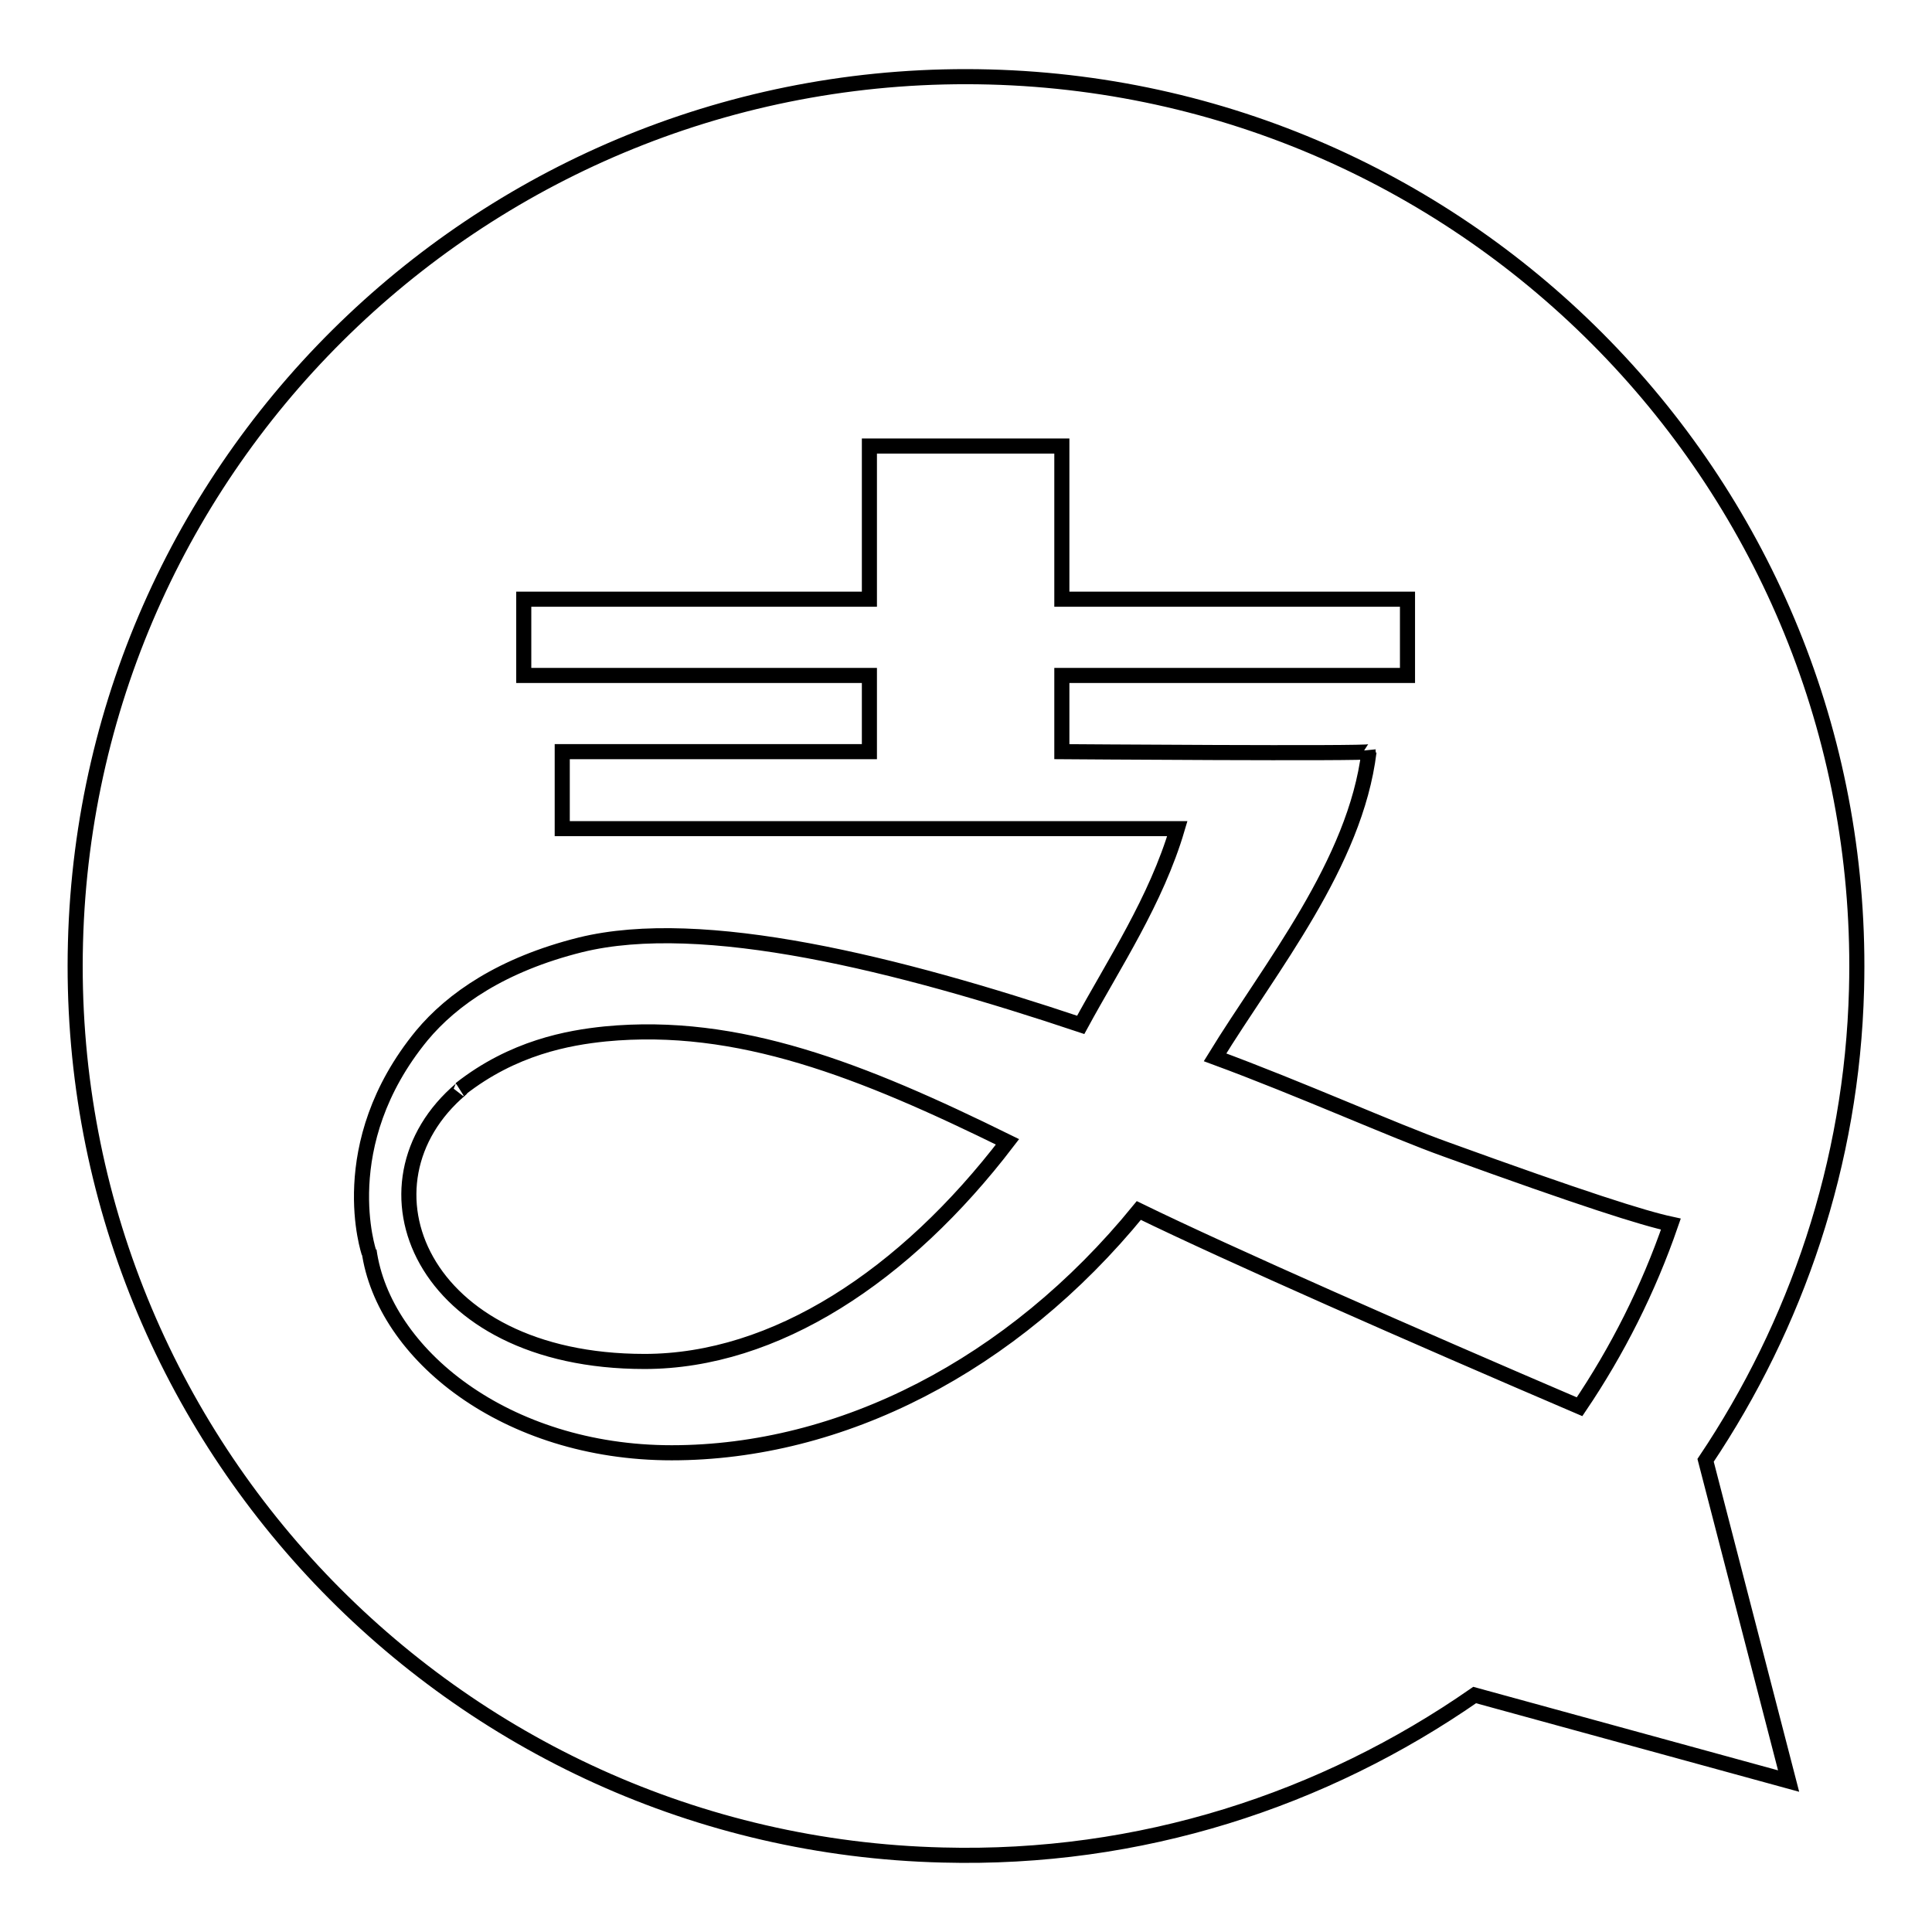
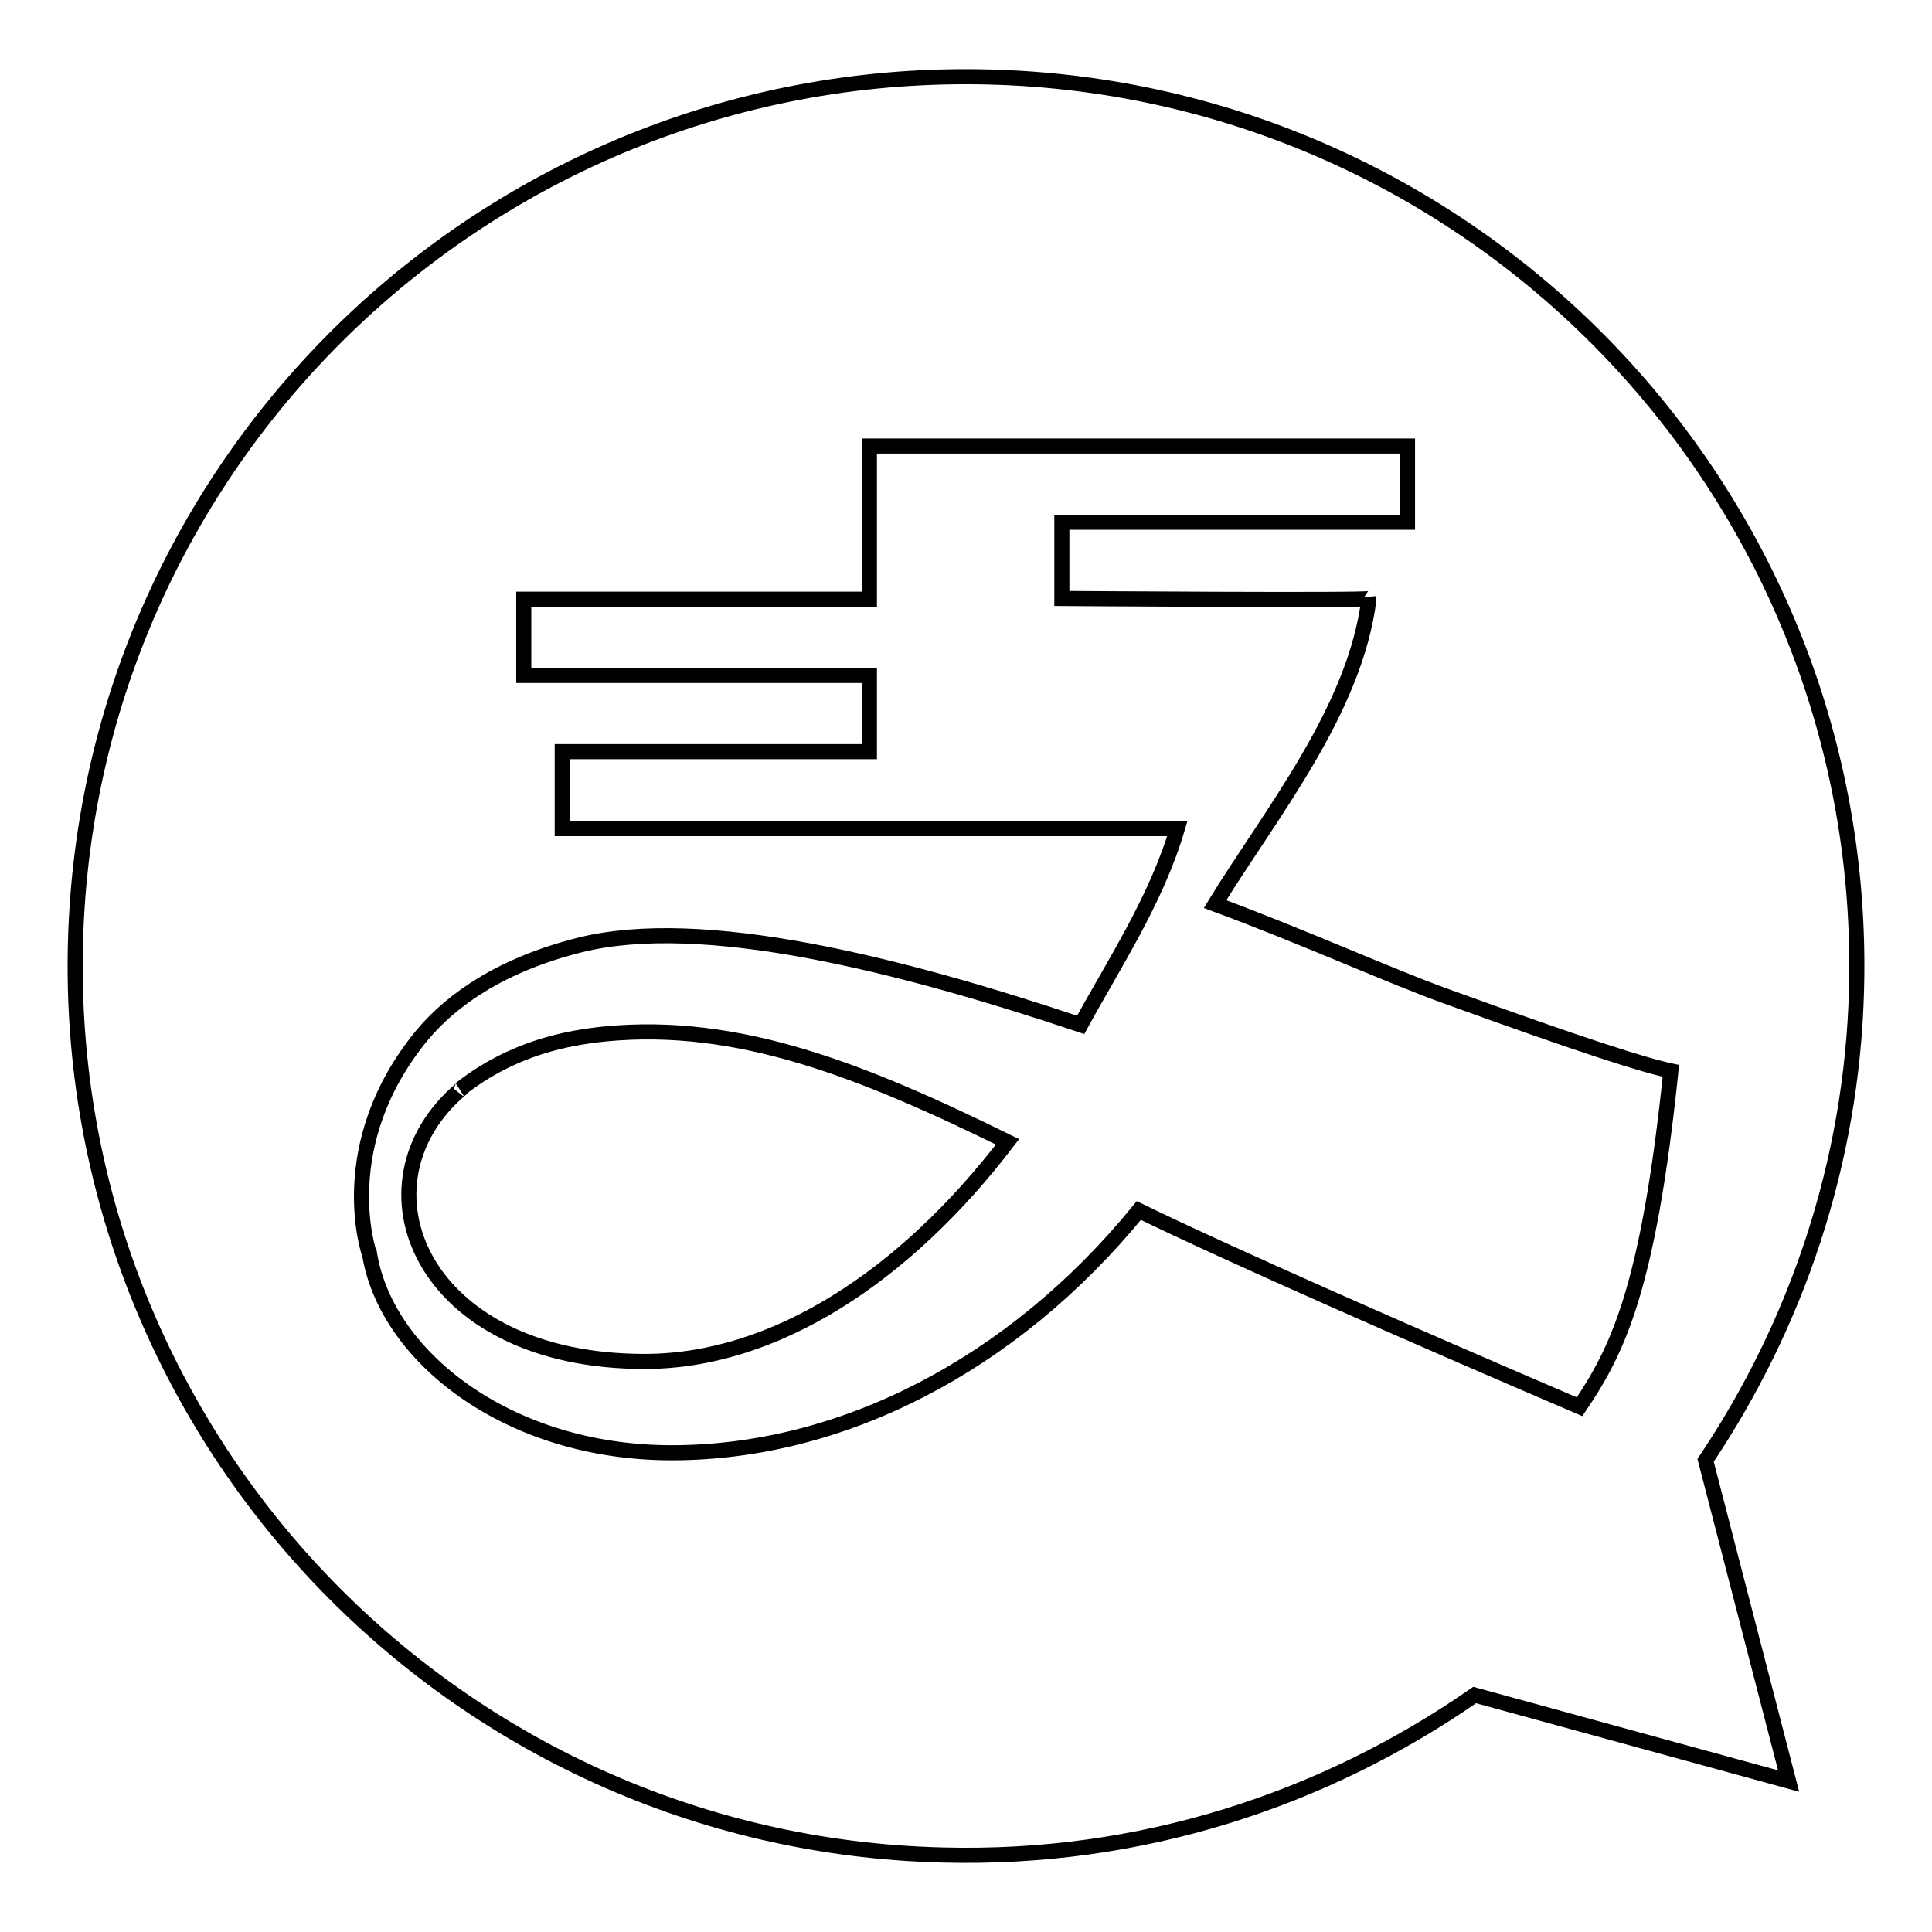
<svg xmlns="http://www.w3.org/2000/svg" version="1.1" x="0px" y="0px" viewBox="0 0 256 256" enable-background="new 0 0 256 256" xml:space="preserve">
  <g>
-     <path stroke-width="2" fill-opacity="0" stroke="#000000" d="M80.2,137c-4.9,0.5-12.2,1.8-19.2,7.3c0.2-0.1,0.1,0,0.1,0c-14.8,12.5-5.5,36.1,24.3,36.1 c17.3,0,34.5-11.3,48.1-29.1C114.2,141.8,97.8,135.3,80.2,137L80.2,137z M131.1,10.2C65.9,8.5,11.7,59.8,10,124.9 C8.3,190,59.8,244.2,124.9,245.8c26.2,0.7,50.5-7.3,70.5-21.2L237,236l-11-42.5c12-17.9,19.4-39.3,20-62.4 C247.7,66,196.2,11.9,131.1,10.2z M209.3,186.4c-22.2-9.5-46.5-20.2-58.4-26c-16.8,20.6-39.5,32.1-61.9,32.1 c-22,0-38.2-13.1-40.1-26.8c0,0.1,0,0.2,0,0.3c0,0-4.9-14.3,7-28.8c4-4.8,10.6-9.4,21-12c16.2-4,42.1,2.5,66.3,10.6 c4.4-8.1,10-16.5,12.8-26H74.5V99.6h40.7V89.5H69.4V79.4h45.8V59.1h25.5v20.3h45.8v10.1h-45.8v10.1c0,0,40.8,0.3,40.7,0 c-1.8,14.8-13.1,28.6-20.4,40.5c11.4,4.2,23.6,9.7,30.6,12.2c18.2,6.6,26.1,9.1,29.8,9.9C218.4,170.9,214.3,179,209.3,186.4 L209.3,186.4z" />
+     <path stroke-width="2" fill-opacity="0" stroke="#000000" d="M80.2,137c-4.9,0.5-12.2,1.8-19.2,7.3c0.2-0.1,0.1,0,0.1,0c-14.8,12.5-5.5,36.1,24.3,36.1 c17.3,0,34.5-11.3,48.1-29.1C114.2,141.8,97.8,135.3,80.2,137L80.2,137z M131.1,10.2C65.9,8.5,11.7,59.8,10,124.9 C8.3,190,59.8,244.2,124.9,245.8c26.2,0.7,50.5-7.3,70.5-21.2L237,236l-11-42.5c12-17.9,19.4-39.3,20-62.4 C247.7,66,196.2,11.9,131.1,10.2z M209.3,186.4c-22.2-9.5-46.5-20.2-58.4-26c-16.8,20.6-39.5,32.1-61.9,32.1 c-22,0-38.2-13.1-40.1-26.8c0,0.1,0,0.2,0,0.3c0,0-4.9-14.3,7-28.8c4-4.8,10.6-9.4,21-12c16.2-4,42.1,2.5,66.3,10.6 c4.4-8.1,10-16.5,12.8-26H74.5V99.6h40.7V89.5H69.4V79.4h45.8V59.1h25.5h45.8v10.1h-45.8v10.1c0,0,40.8,0.3,40.7,0 c-1.8,14.8-13.1,28.6-20.4,40.5c11.4,4.2,23.6,9.7,30.6,12.2c18.2,6.6,26.1,9.1,29.8,9.9C218.4,170.9,214.3,179,209.3,186.4 L209.3,186.4z" />
  </g>
</svg>